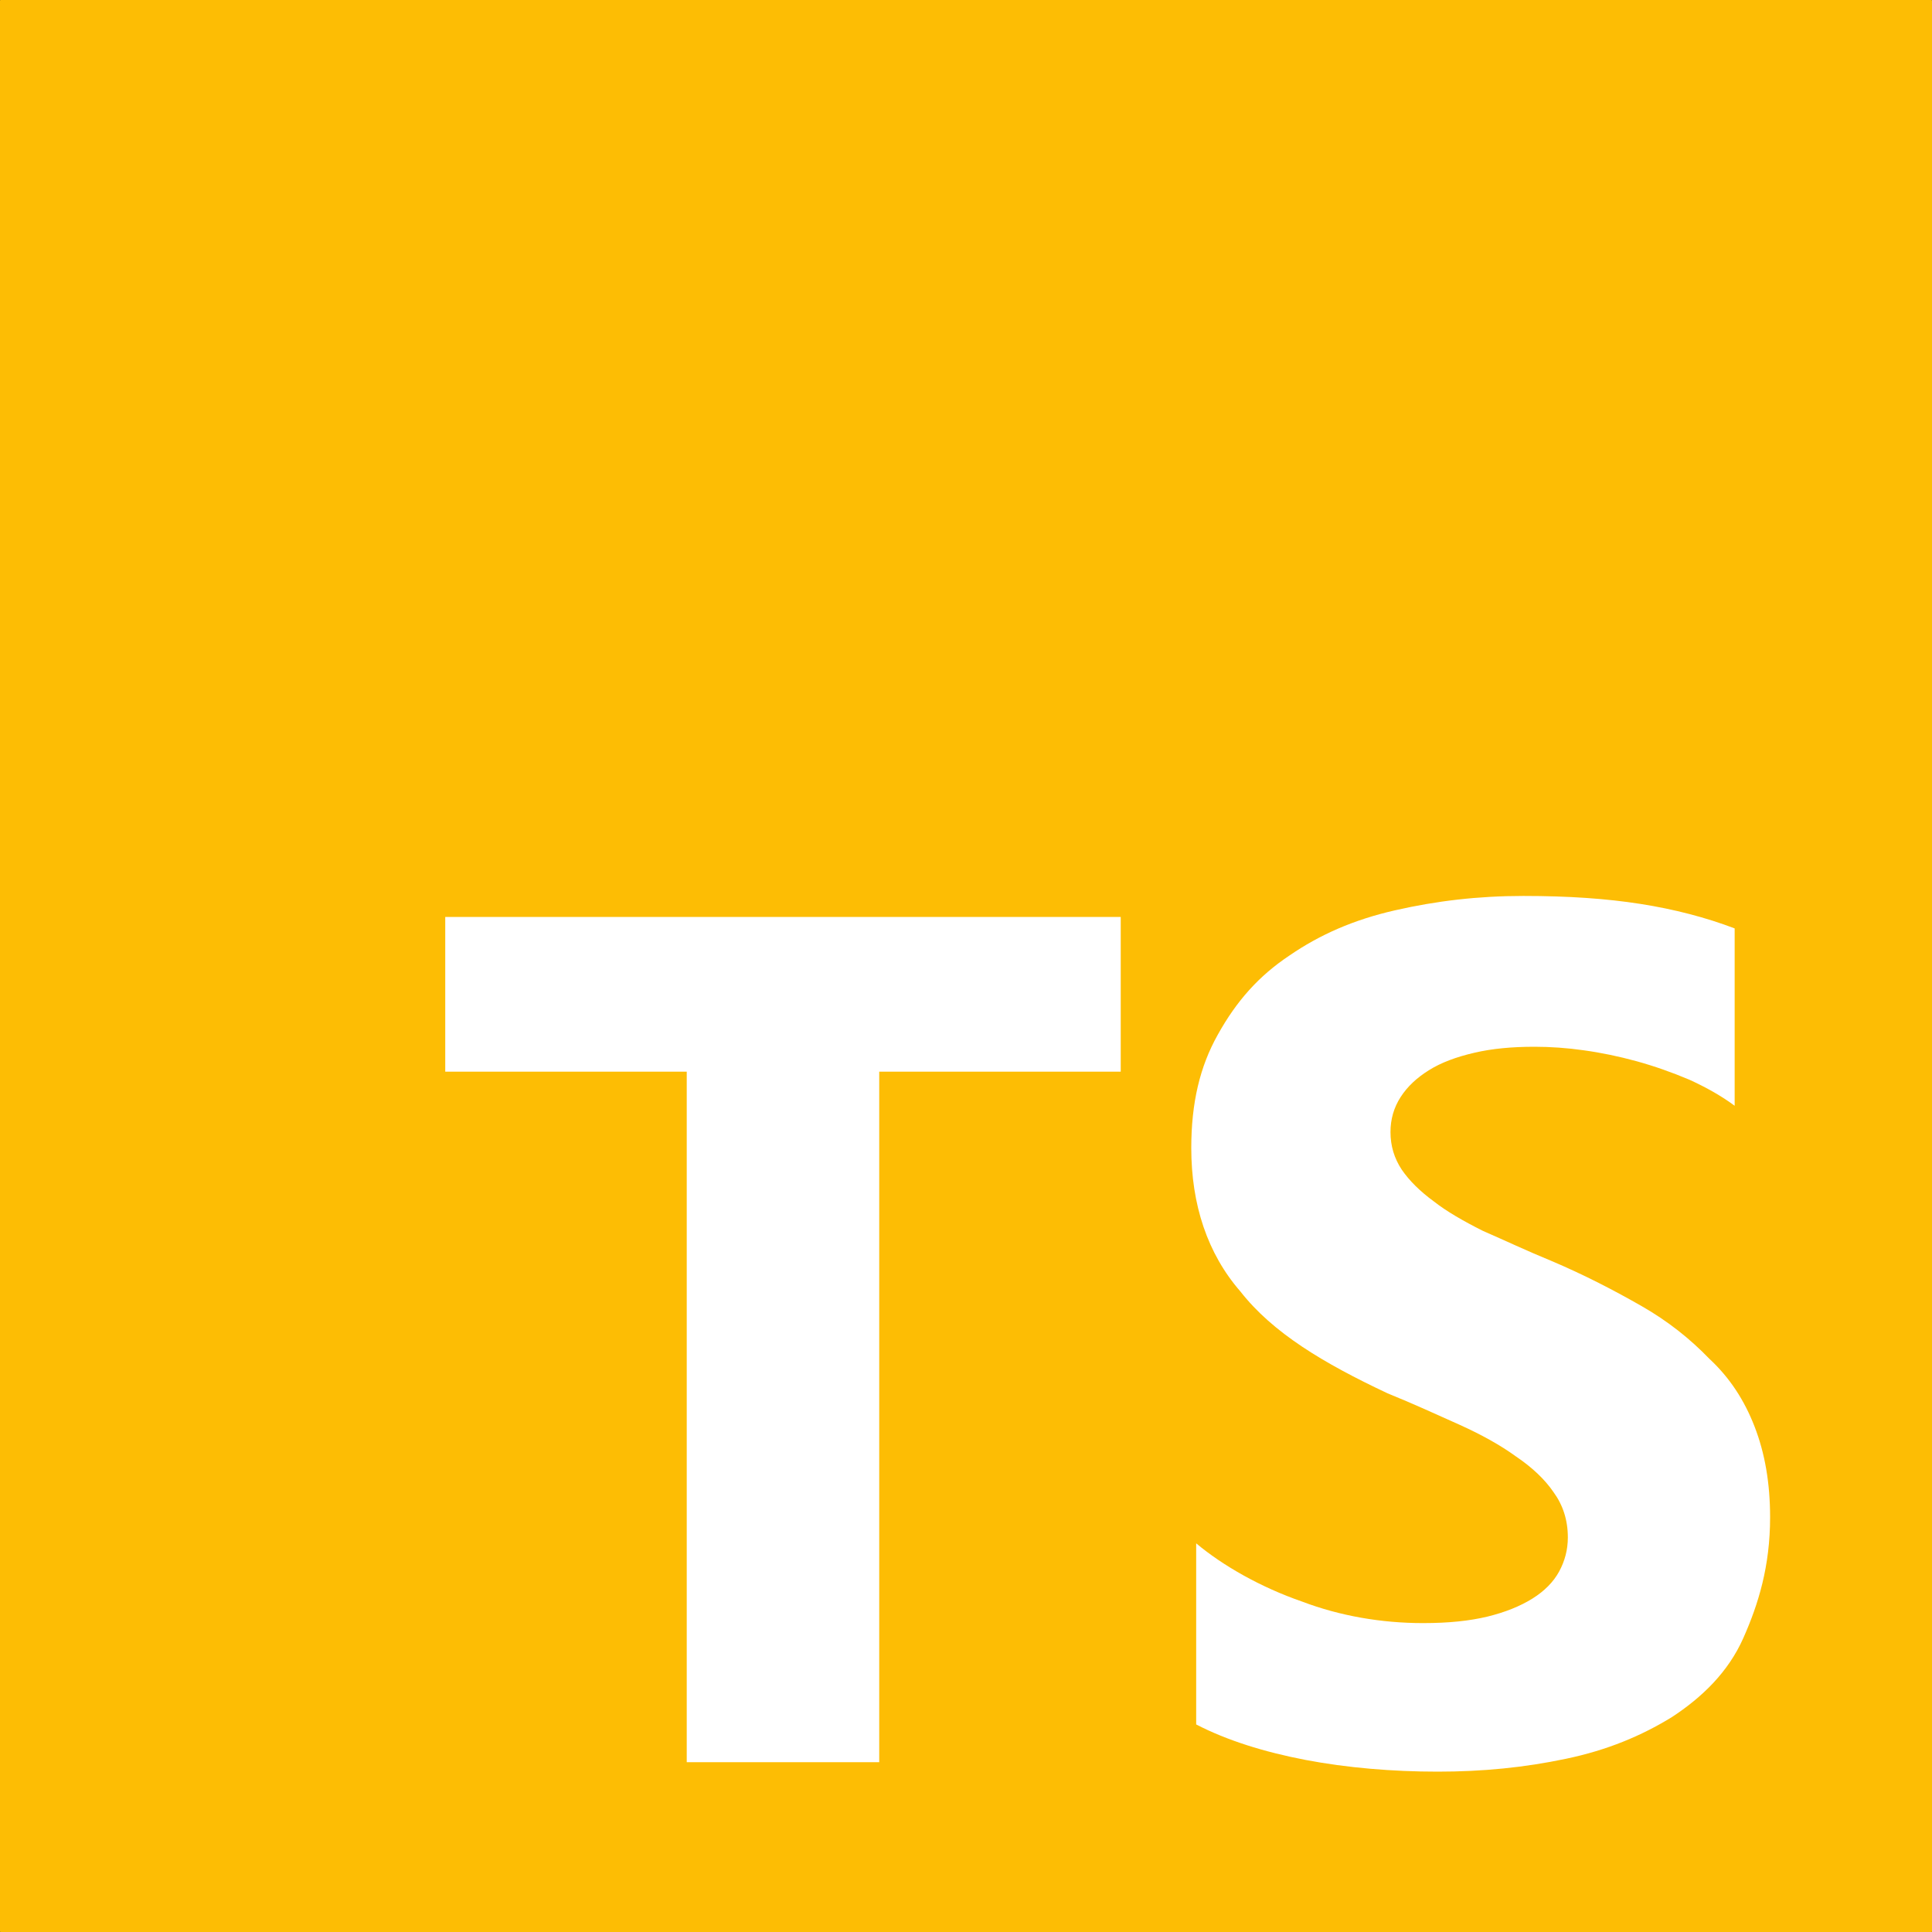
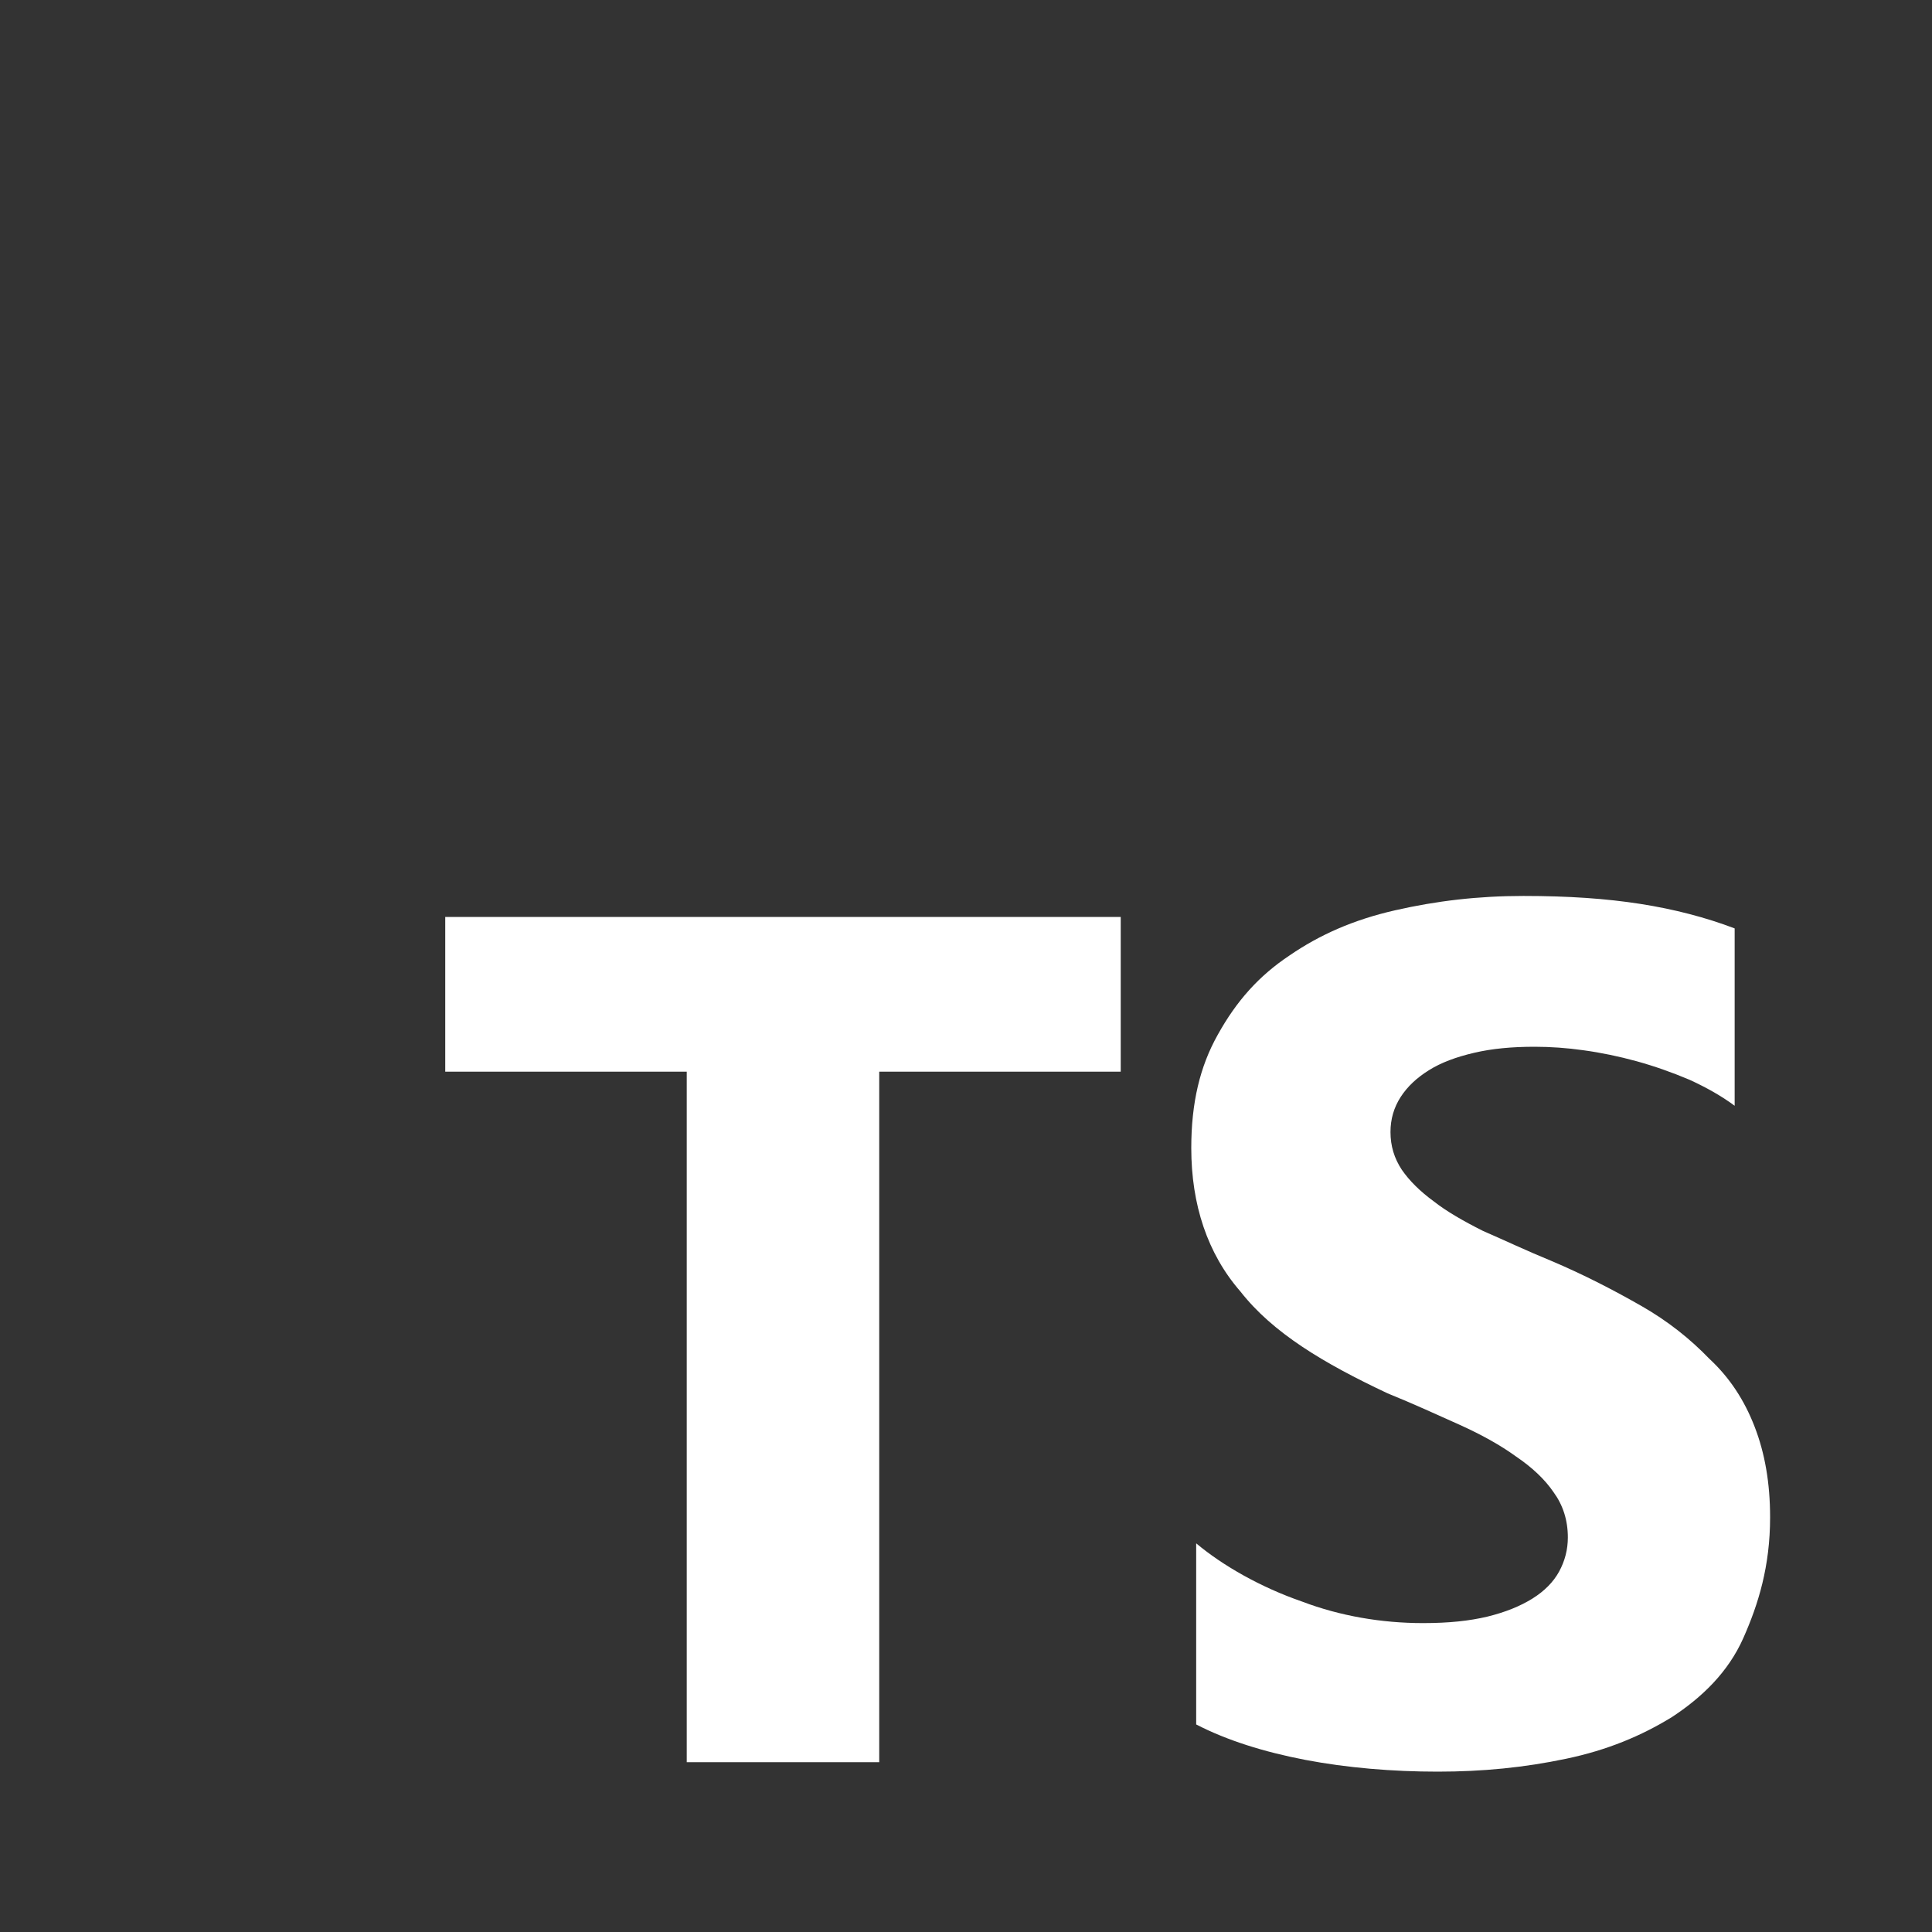
<svg xmlns="http://www.w3.org/2000/svg" width="35" height="35" viewBox="0 0 35 35" fill="none">
  <rect x="0" y="0" width="35" height="35" fill="#333333" stroke="none" />
-   <path d="M34.99 0H0.01C0.005 0 0 0.005 0 0.01V34.99C0 34.995 0.005 35 0.01 35H34.99C34.995 35 35 34.995 35 34.99V0.01C35 0.005 34.995 0 34.99 0Z" fill="#FDBD04" />
  <path d="M15.928 19.414H20.303V16.611H8.066V19.414H12.441V31.924H15.928V19.414ZM21.67 31.24C22.224 31.527 22.9 31.739 23.652 31.883C24.404 32.026 25.225 32.095 26.045 32.095C26.865 32.095 27.617 32.02 28.369 31.862C29.121 31.705 29.736 31.445 30.283 31.11C30.837 30.748 31.309 30.29 31.582 29.675C31.855 29.06 32.067 28.376 32.067 27.487C32.067 26.865 31.972 26.325 31.787 25.847C31.602 25.368 31.336 24.958 30.967 24.616C30.618 24.254 30.215 23.933 29.736 23.659C29.258 23.386 28.711 23.099 28.096 22.839C27.645 22.654 27.275 22.477 26.865 22.299C26.51 22.121 26.202 21.943 25.977 21.766C25.724 21.581 25.532 21.39 25.395 21.191C25.259 20.986 25.19 20.761 25.19 20.508C25.19 20.275 25.251 20.064 25.375 19.872C25.499 19.681 25.669 19.523 25.888 19.387C26.106 19.25 26.38 19.148 26.708 19.072C27.029 18.997 27.385 18.963 27.802 18.963C28.089 18.963 28.39 18.984 28.69 19.027C29.005 19.07 29.326 19.137 29.648 19.225C29.969 19.314 30.283 19.424 30.605 19.56C30.905 19.697 31.186 19.854 31.425 20.032V16.819C30.905 16.621 30.331 16.471 29.716 16.375C29.101 16.279 28.417 16.231 27.597 16.231C26.776 16.231 26.024 16.32 25.273 16.491C24.52 16.662 23.905 16.935 23.358 17.311C22.805 17.68 22.401 18.132 22.06 18.747C21.738 19.321 21.581 19.977 21.581 20.798C21.581 21.823 21.875 22.712 22.47 23.395C23.058 24.147 23.974 24.694 25.136 25.241C25.607 25.432 26.024 25.624 26.435 25.808C26.845 25.993 27.186 26.184 27.46 26.383C27.754 26.581 27.986 26.8 28.144 27.032C28.314 27.265 28.403 27.538 28.403 27.852C28.403 28.071 28.35 28.276 28.246 28.468C28.142 28.659 27.98 28.823 27.761 28.96C27.542 29.096 27.275 29.206 26.94 29.288C26.619 29.363 26.257 29.404 25.778 29.404C25.026 29.404 24.274 29.274 23.591 29.015C22.839 28.755 22.155 28.365 21.67 27.959V31.24Z" fill="white" />
</svg>